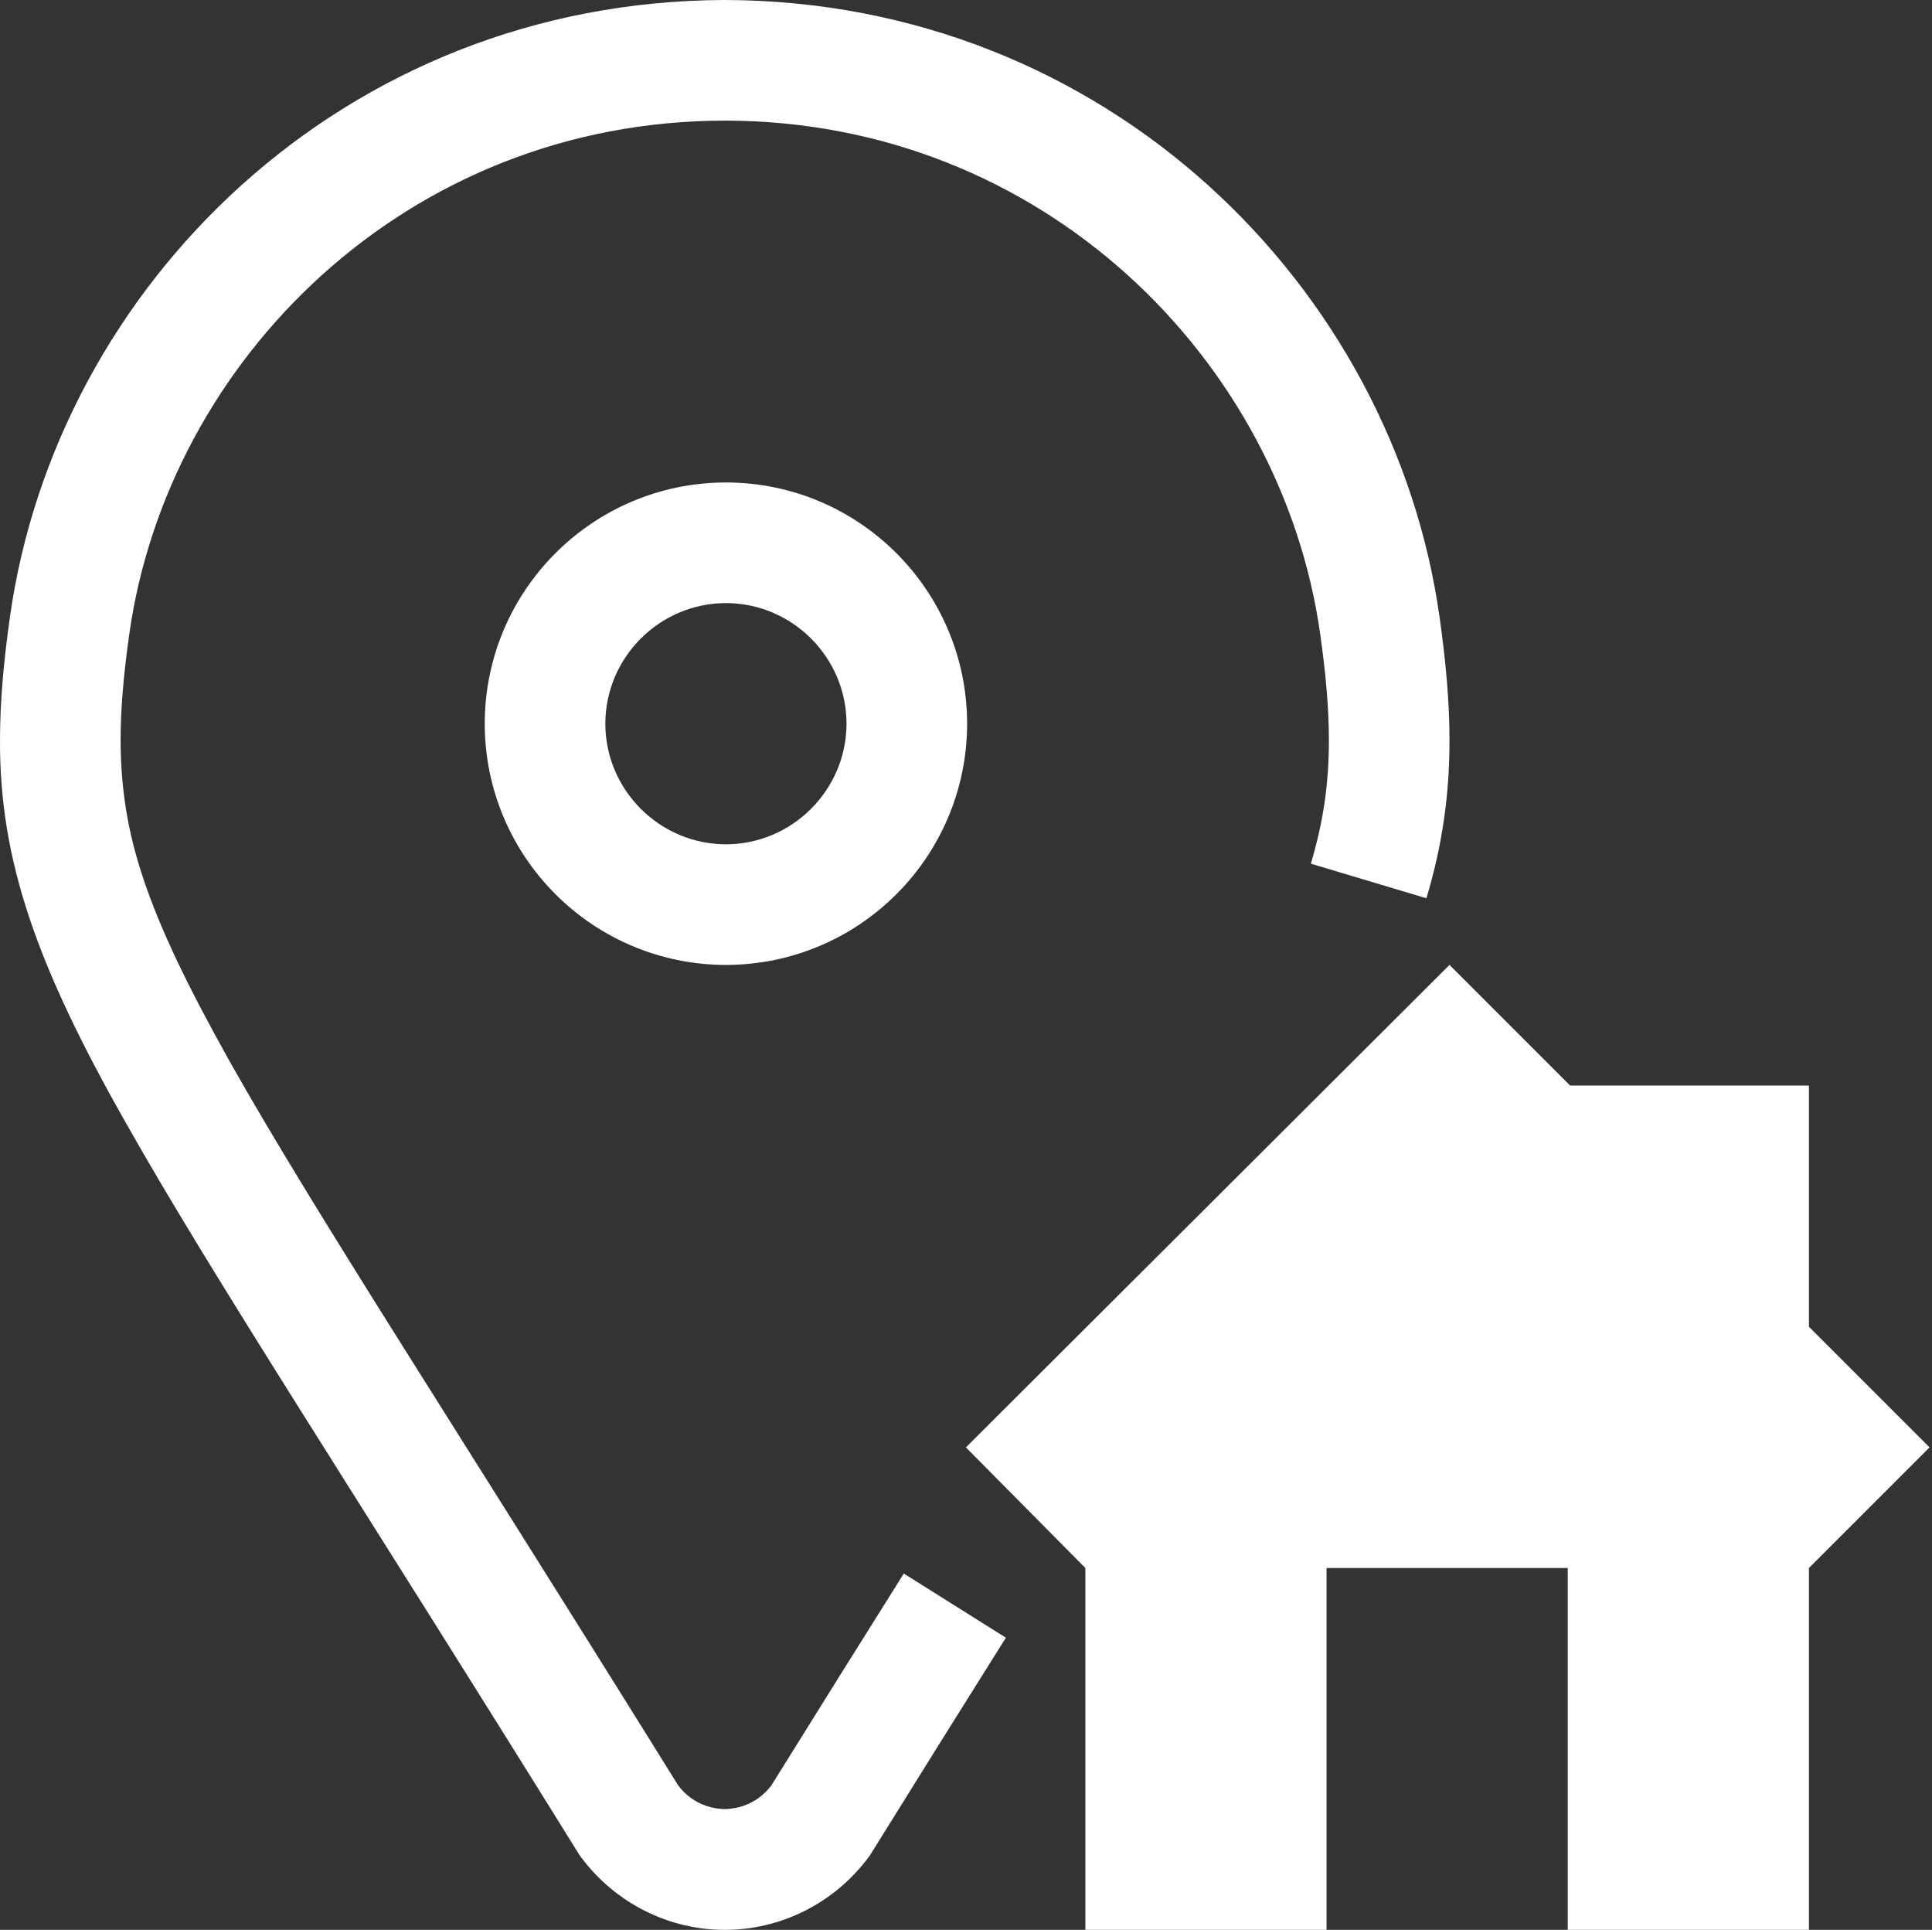
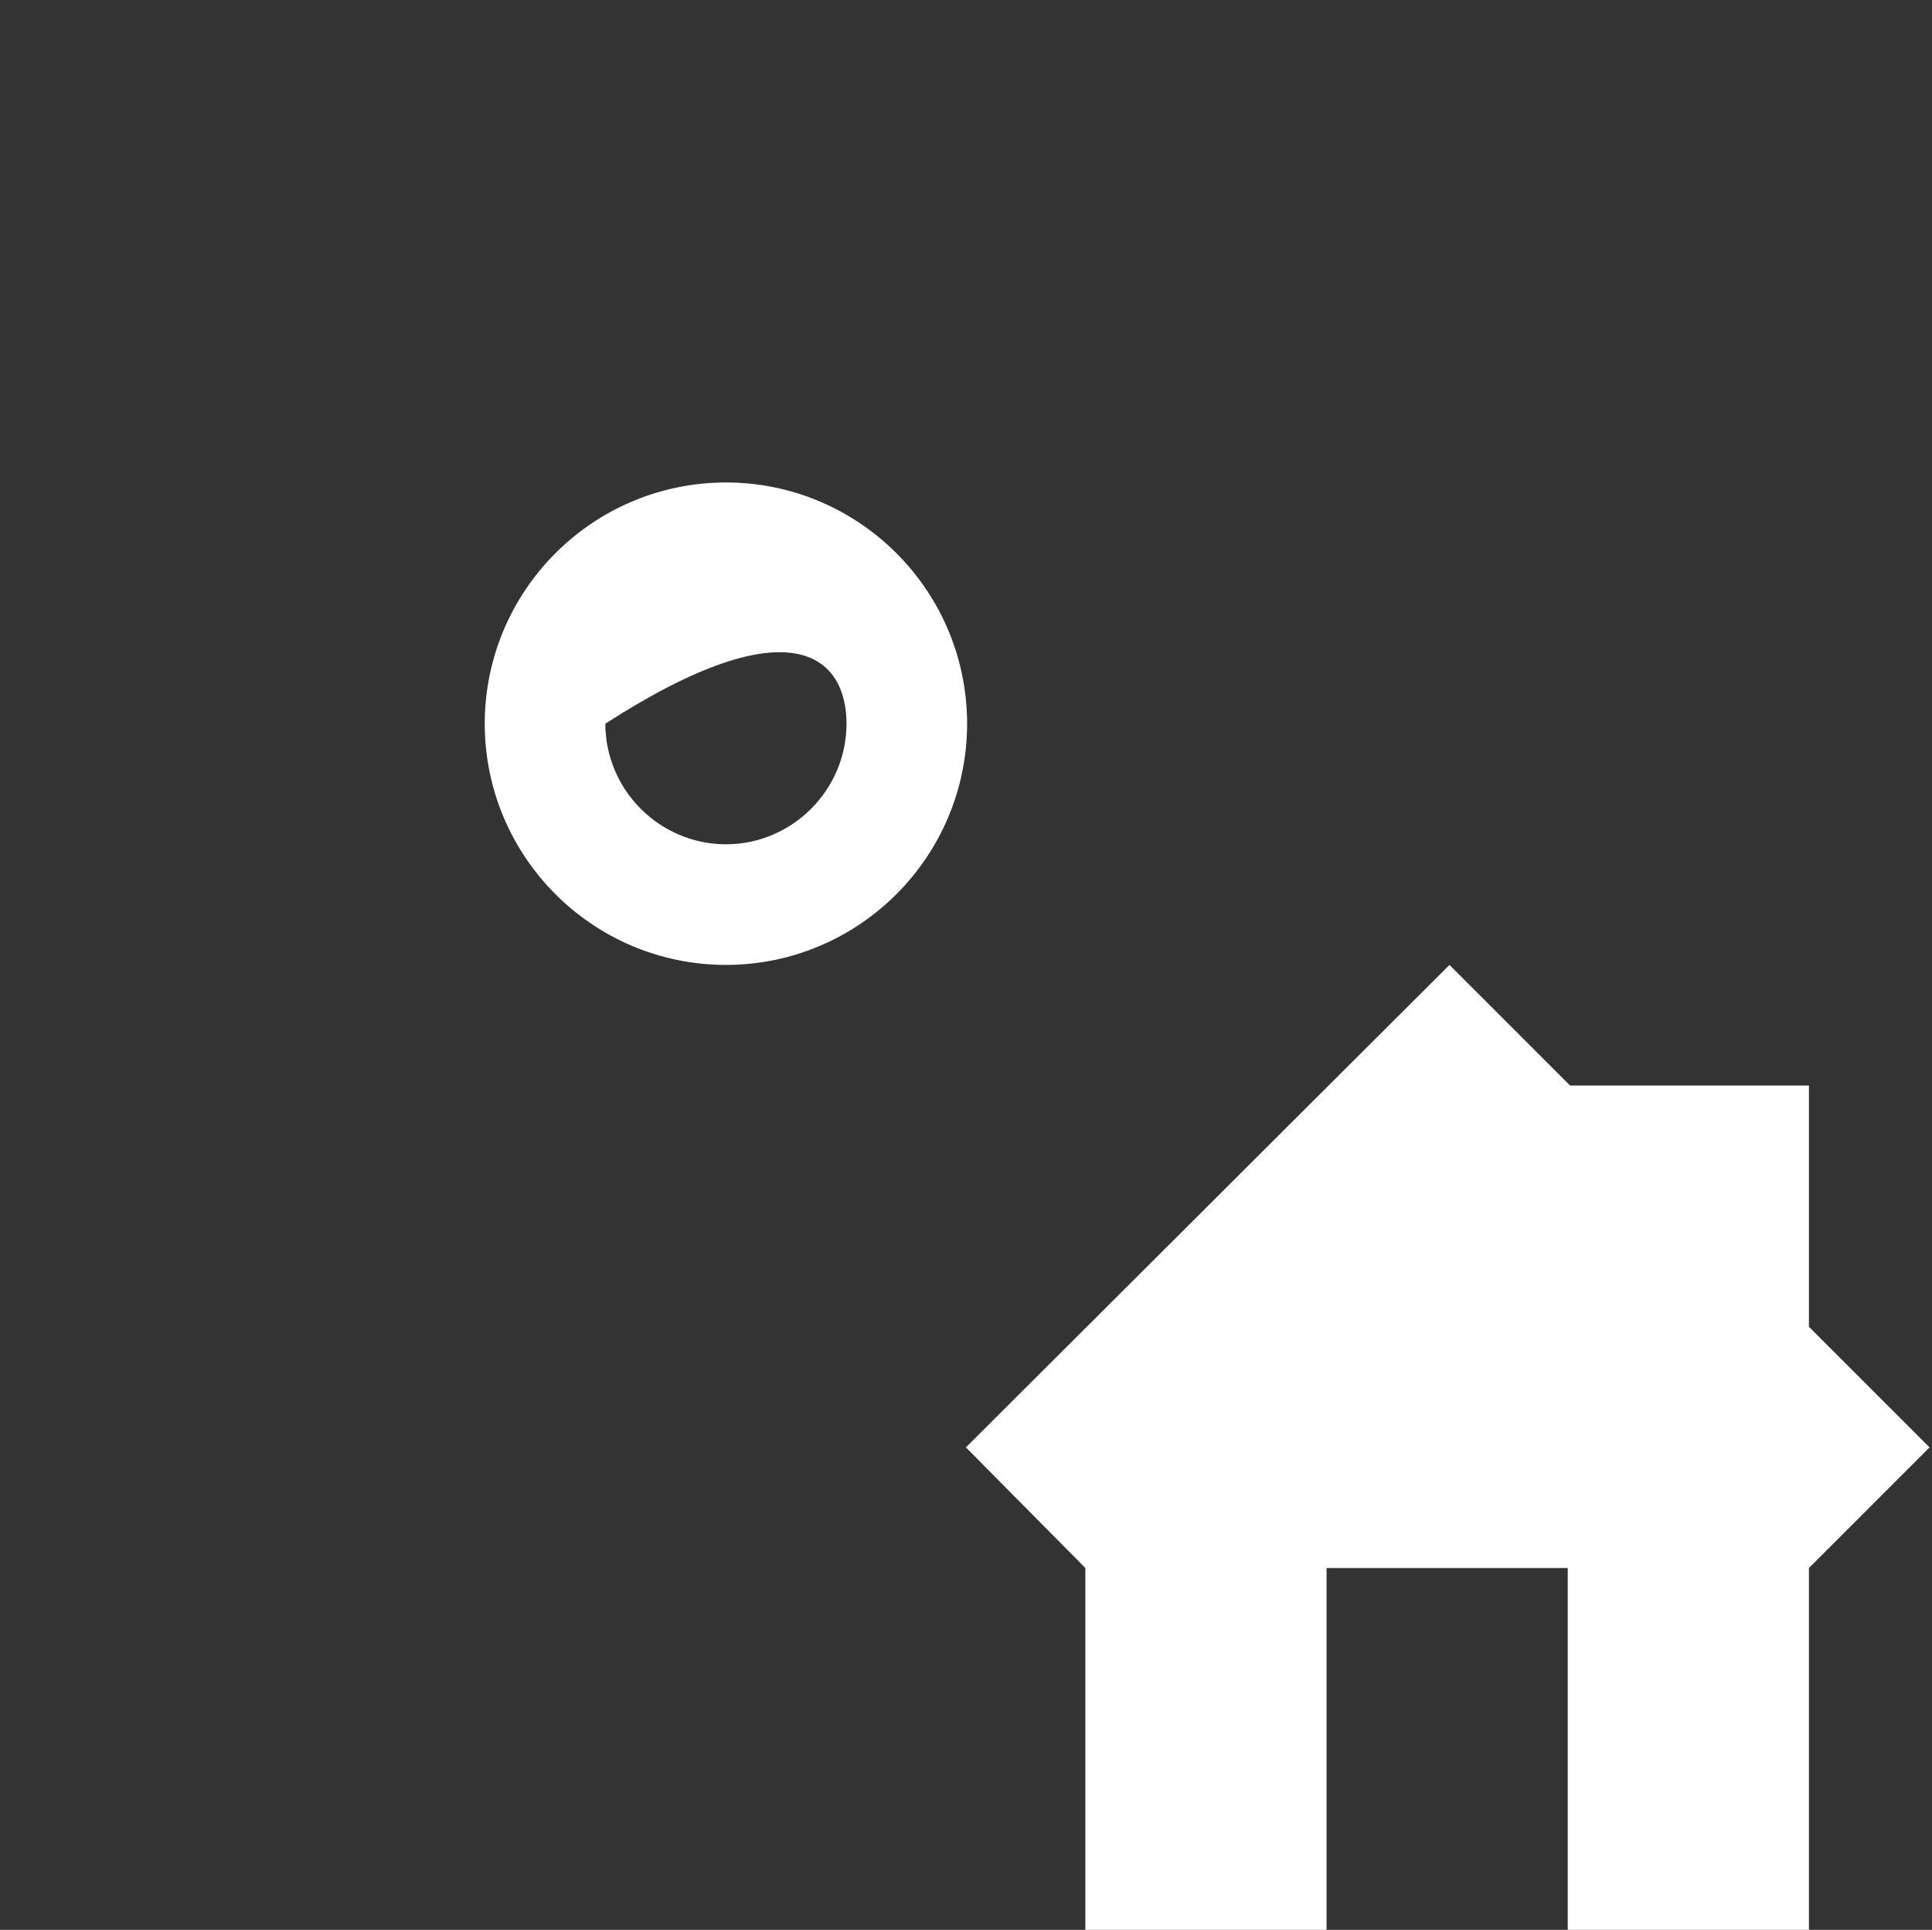
<svg xmlns="http://www.w3.org/2000/svg" xmlns:ns1="http://sodipodi.sourceforge.net/DTD/sodipodi-0.dtd" xmlns:ns2="http://www.inkscape.org/namespaces/inkscape" version="1.1" x="0px" y="0px" viewBox="0 0 32.041 32" style="enable-background:new 0 0 32.041 32;" xml:space="preserve" id="svg12" ns1:docname="pin3.svg" ns2:version="1.2.1 (9c6d41e410, 2022-07-14)">
  <rect x="0" y="0" width="32.041" height="32" fill="#333333" stroke="none" />
  <defs id="defs16" />
  <ns1:namedview id="namedview14" pagecolor="#ffffff" bordercolor="#000000" borderopacity="0.25" ns2:showpageshadow="2" ns2:pageopacity="0.0" ns2:pagecheckerboard="0" ns2:deskcolor="#d1d1d1" showgrid="false" ns2:zoom="27" ns2:cx="7.9074074" ns2:cy="16" ns2:window-width="1920" ns2:window-height="1051" ns2:window-x="-9" ns2:window-y="-9" ns2:window-maximized="1" ns2:current-layer="svg12" />
  <g id="Layer_33">
    <path style="fill:#ffffff" d="M30,22v-4h-3.961l-2-2l-8.02,8L18,26c0,2.106,0,3.921,0,6c1,0,3,0,4,0c0-2,0-3.666,0-6h4v6   c1,0,3,0,4,0c0-2,0-3.666,0-6l2-2L30,22z" id="path2" />
-     <path style="fill:#ffffff" d="M12.022,0h-0.002h-0.001C5.688,0.018,0.932,4.756,0.164,10.237C0.062,10.96,0,11.625,0,12.278   c-0.007,1.999,0.617,3.747,2.081,6.33C3.55,21.212,5.904,24.79,9.59,30.727l0.023,0.037L9.64,30.8c0.588,0.786,1.488,1.2,2.371,1.2   h0.01h0.01c0.883,0,1.783-0.414,2.37-1.2l0.026-0.035l0.023-0.037c0.806-1.298,1.548-2.484,2.232-3.572l-1.693-1.064   c-0.673,1.071-1.405,2.24-2.198,3.516c-0.2,0.259-0.475,0.382-0.771,0.39c-0.296-0.008-0.571-0.131-0.771-0.39   c-3.671-5.91-6.025-9.497-7.425-11.982C2.413,15.11,2.007,13.842,2,12.278c0-0.524,0.05-1.096,0.144-1.763   C2.783,5.981,6.739,2.004,12.02,2c5.281,0.004,9.237,3.981,9.875,8.515v0c0.094,0.667,0.144,1.239,0.144,1.763   c-0.001,0.706-0.087,1.33-0.299,2.043l1.916,0.574c0.267-0.886,0.384-1.739,0.383-2.616c0-0.653-0.062-1.318-0.164-2.041v0   C23.107,4.756,18.351,0.018,12.022,0z" id="path4" />
-     <path style="fill:#ffffff" d="M8.039,12c0.002,2.208,1.792,3.998,4,4c2.208-0.002,3.998-1.792,4-4c-0.002-2.208-1.792-3.998-4-4   C9.831,8.002,8.041,9.792,8.039,12z M14.039,12c-0.002,1.1-0.9,1.998-2,2c-1.1-0.002-1.998-0.9-2-2c0.002-1.1,0.9-1.998,2-2   C13.14,10.002,14.038,10.9,14.039,12z" id="path6" />
+     <path style="fill:#ffffff" d="M8.039,12c0.002,2.208,1.792,3.998,4,4c2.208-0.002,3.998-1.792,4-4c-0.002-2.208-1.792-3.998-4-4   C9.831,8.002,8.041,9.792,8.039,12z M14.039,12c-0.002,1.1-0.9,1.998-2,2c-1.1-0.002-1.998-0.9-2-2C13.14,10.002,14.038,10.9,14.039,12z" id="path6" />
  </g>
  <g id="Layer_1">
</g>
</svg>